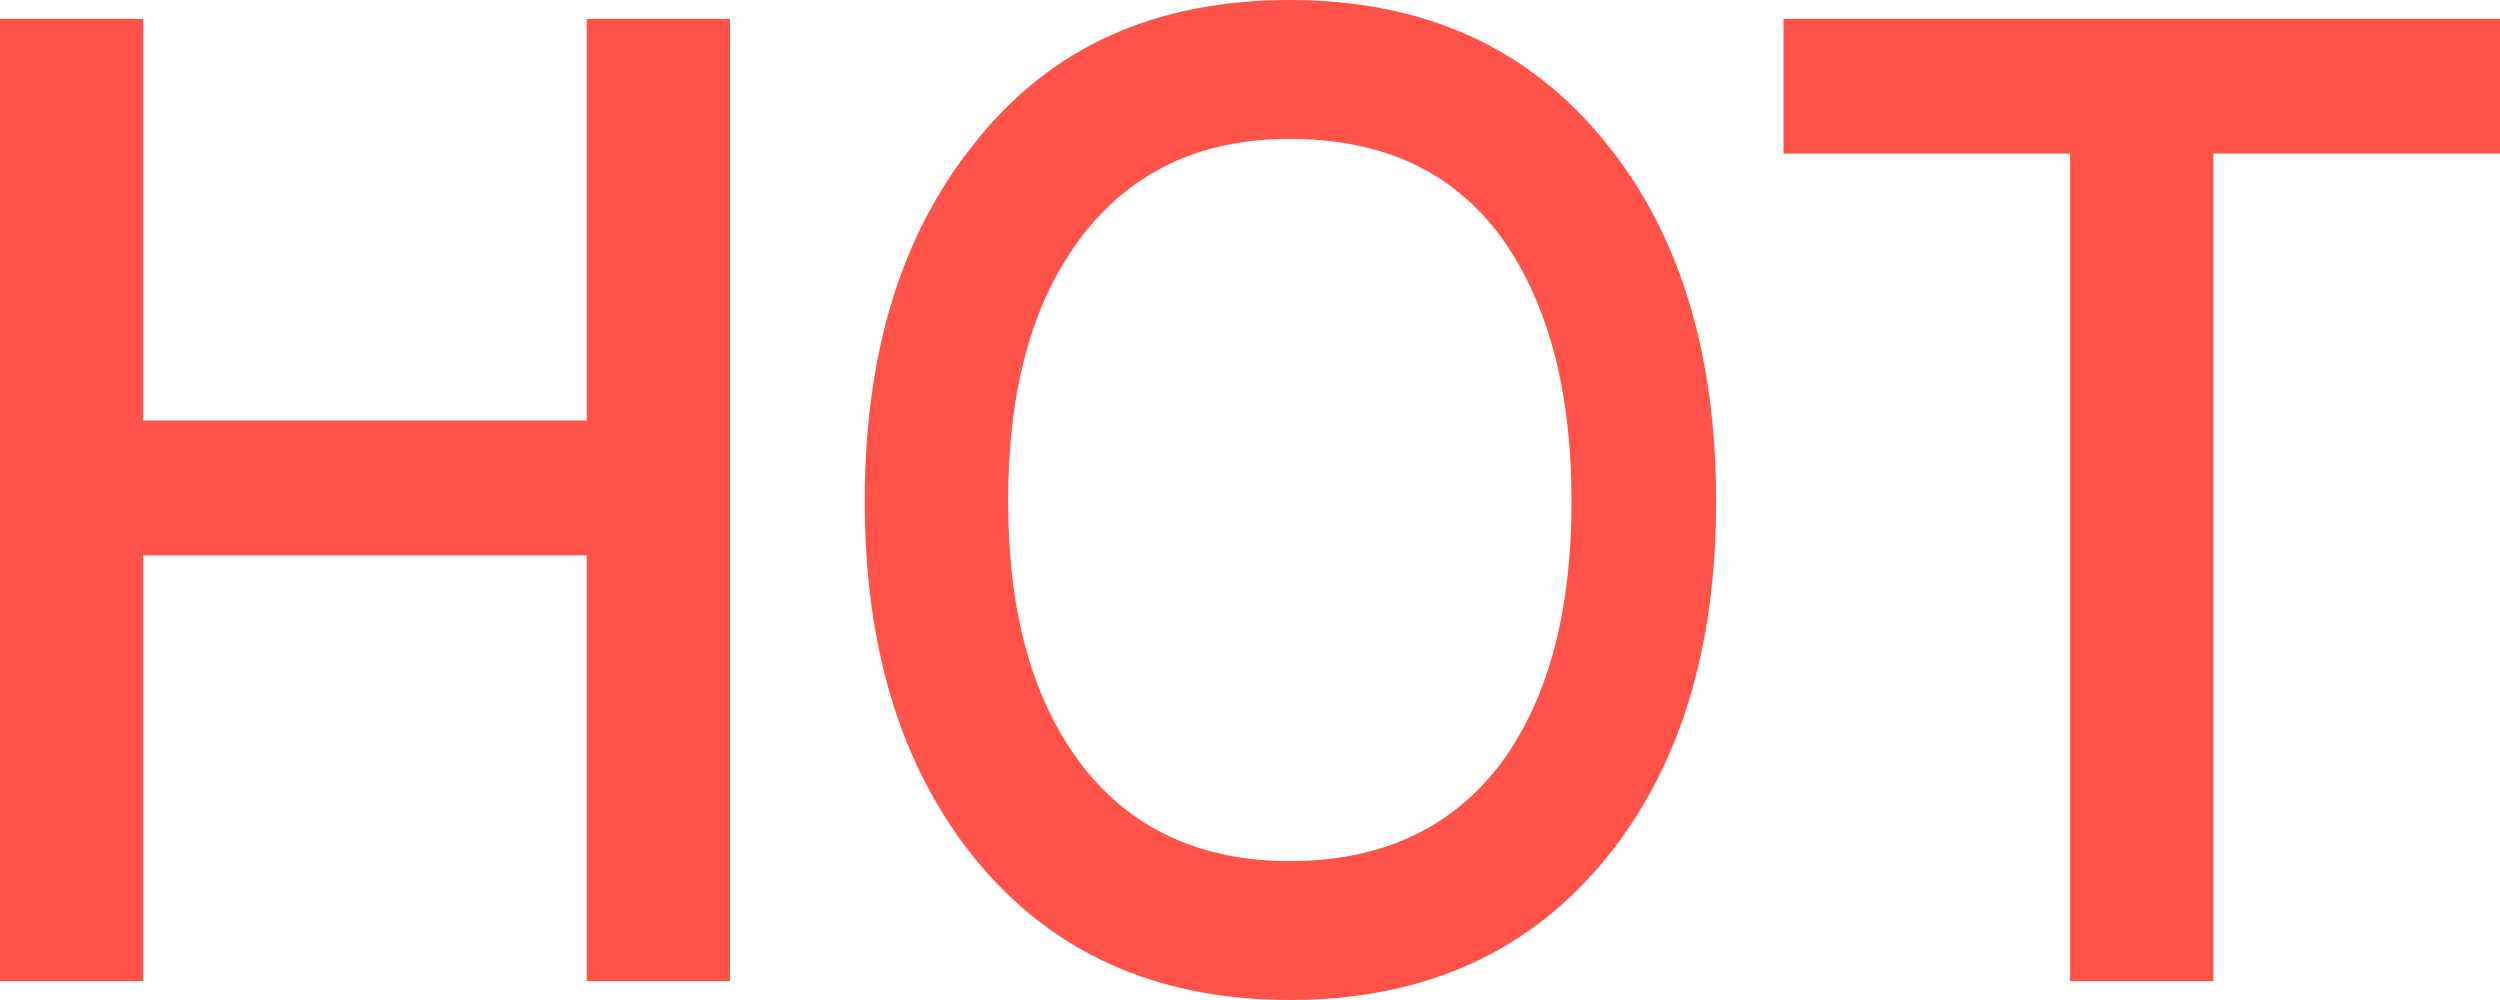
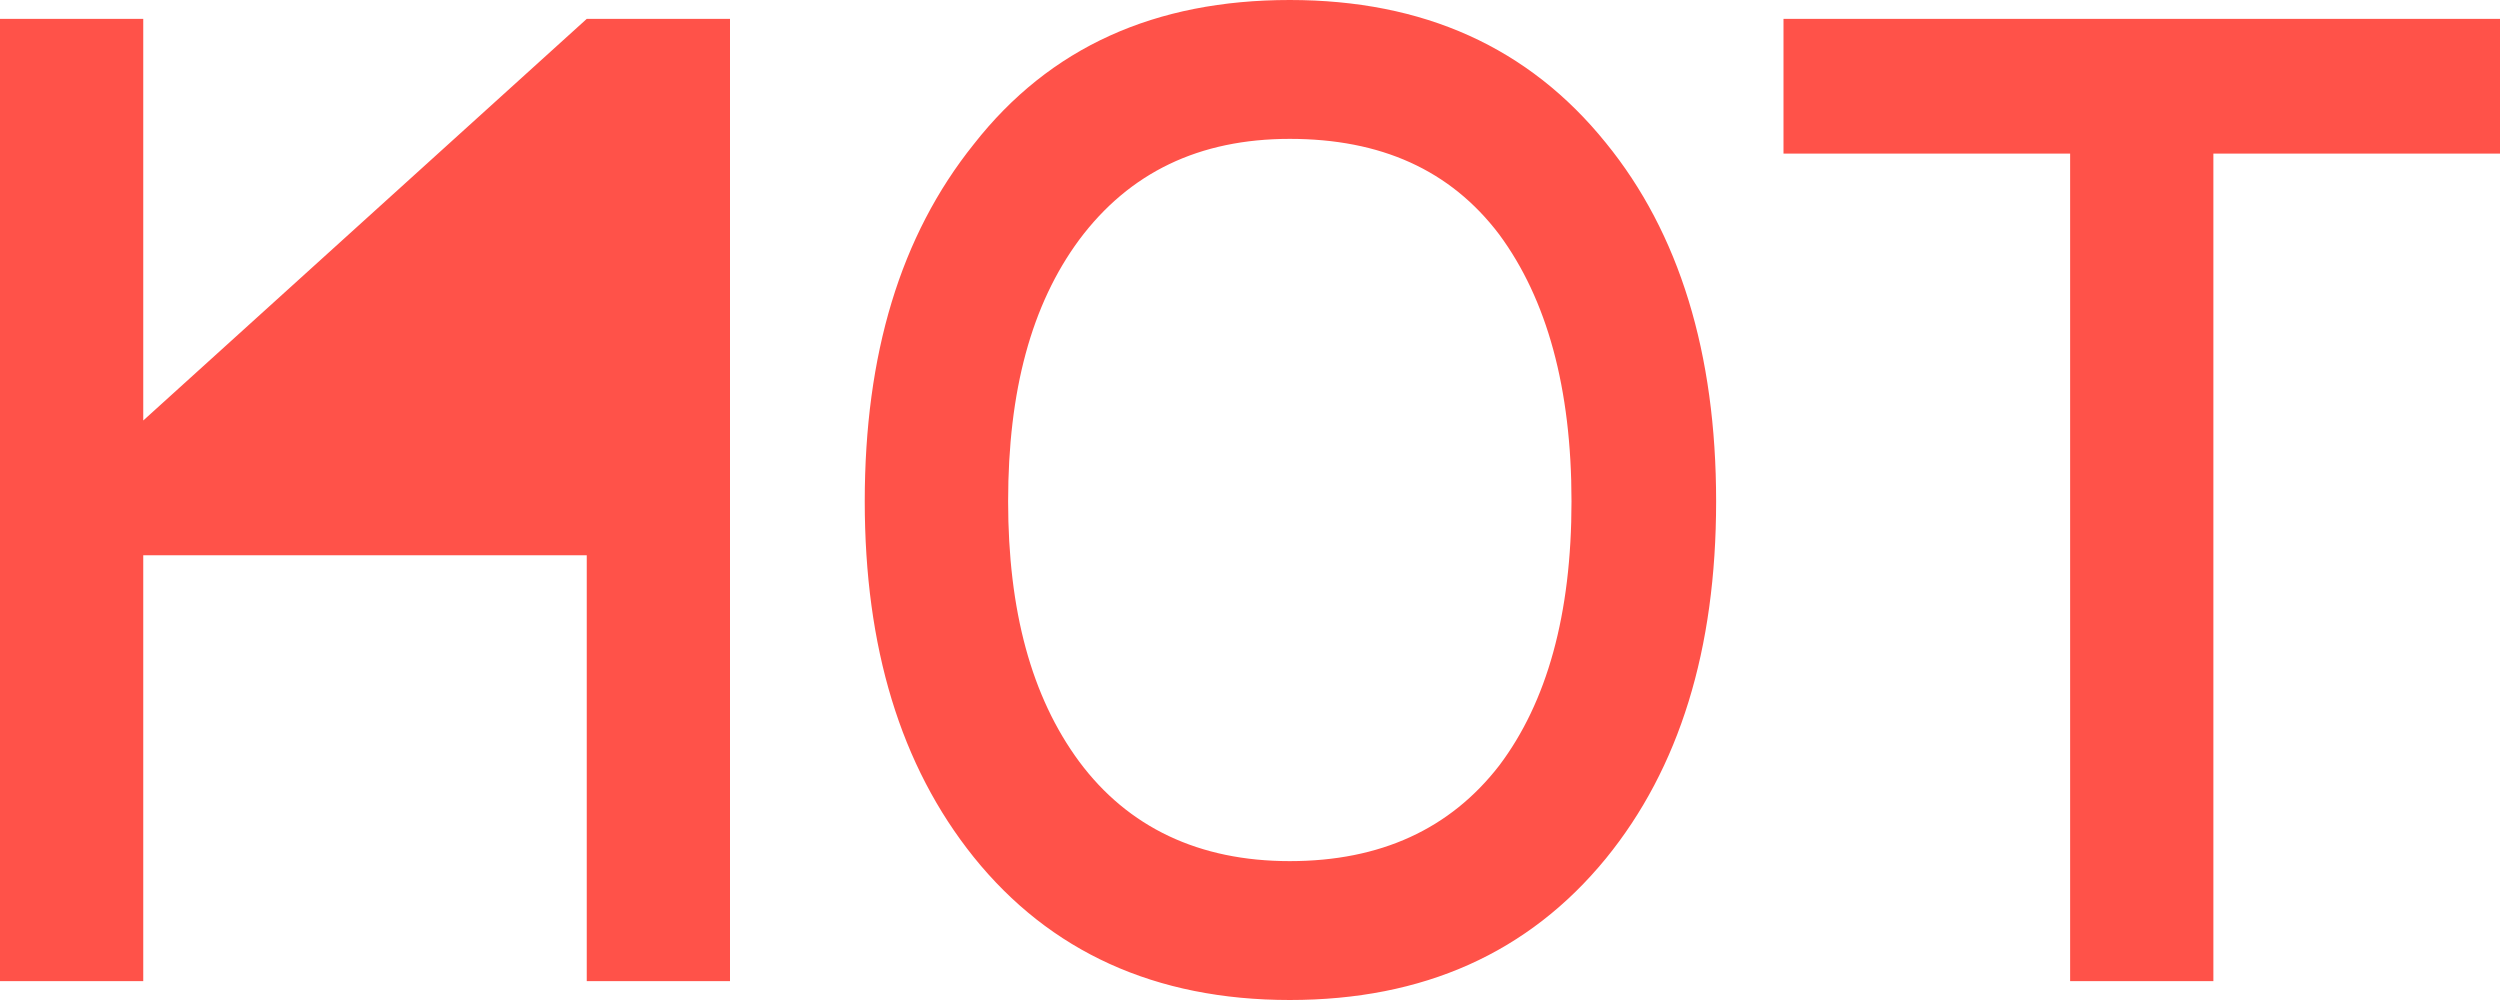
<svg xmlns="http://www.w3.org/2000/svg" width="20px" height="8px" viewBox="0 0 20 8" version="1.1">
  <title>HOT</title>
  <desc>Created with Sketch.</desc>
  <g id="Symbols" stroke="none" stroke-width="1" fill="none" fill-rule="evenodd">
    <g id="侧边栏/展开/推荐游戏/列表/HOT" fill="#FF5249">
      <g id="HOT">
-         <path d="M0,0.151 L1.146,0.151 L1.146,3.364 L4.694,3.364 L4.694,0.151 L5.84,0.151 L5.84,7.849 L4.694,7.849 L4.694,4.442 L1.146,4.442 L1.146,7.849 L0,7.849 L0,0.151 Z M10.318,0 C11.387,0 12.229,0.377 12.847,1.143 C13.435,1.865 13.729,2.825 13.729,4.011 C13.729,5.197 13.435,6.146 12.847,6.868 C12.229,7.623 11.387,8 10.318,8 C9.241,8 8.398,7.612 7.79,6.857 C7.202,6.124 6.918,5.175 6.918,4.011 C6.918,2.836 7.202,1.887 7.79,1.154 C8.398,0.377 9.241,0 10.318,0 Z M10.318,1.111 C9.593,1.111 9.035,1.38 8.633,1.919 C8.251,2.437 8.065,3.127 8.065,4.011 C8.065,4.884 8.251,5.574 8.633,6.092 C9.025,6.62 9.593,6.889 10.318,6.889 C11.044,6.889 11.602,6.631 11.994,6.124 C12.376,5.617 12.572,4.916 12.572,4.011 C12.572,3.105 12.376,2.394 11.994,1.876 C11.602,1.358 11.044,1.111 10.318,1.111 Z M14.268,0.151 L20,0.151 L20,1.229 L17.707,1.229 L17.707,7.849 L16.561,7.849 L16.561,1.229 L14.268,1.229 L14.268,0.151 Z" />
+         <path d="M0,0.151 L1.146,0.151 L1.146,3.364 L4.694,0.151 L5.84,0.151 L5.84,7.849 L4.694,7.849 L4.694,4.442 L1.146,4.442 L1.146,7.849 L0,7.849 L0,0.151 Z M10.318,0 C11.387,0 12.229,0.377 12.847,1.143 C13.435,1.865 13.729,2.825 13.729,4.011 C13.729,5.197 13.435,6.146 12.847,6.868 C12.229,7.623 11.387,8 10.318,8 C9.241,8 8.398,7.612 7.79,6.857 C7.202,6.124 6.918,5.175 6.918,4.011 C6.918,2.836 7.202,1.887 7.79,1.154 C8.398,0.377 9.241,0 10.318,0 Z M10.318,1.111 C9.593,1.111 9.035,1.38 8.633,1.919 C8.251,2.437 8.065,3.127 8.065,4.011 C8.065,4.884 8.251,5.574 8.633,6.092 C9.025,6.62 9.593,6.889 10.318,6.889 C11.044,6.889 11.602,6.631 11.994,6.124 C12.376,5.617 12.572,4.916 12.572,4.011 C12.572,3.105 12.376,2.394 11.994,1.876 C11.602,1.358 11.044,1.111 10.318,1.111 Z M14.268,0.151 L20,0.151 L20,1.229 L17.707,1.229 L17.707,7.849 L16.561,7.849 L16.561,1.229 L14.268,1.229 L14.268,0.151 Z" />
      </g>
    </g>
  </g>
</svg>